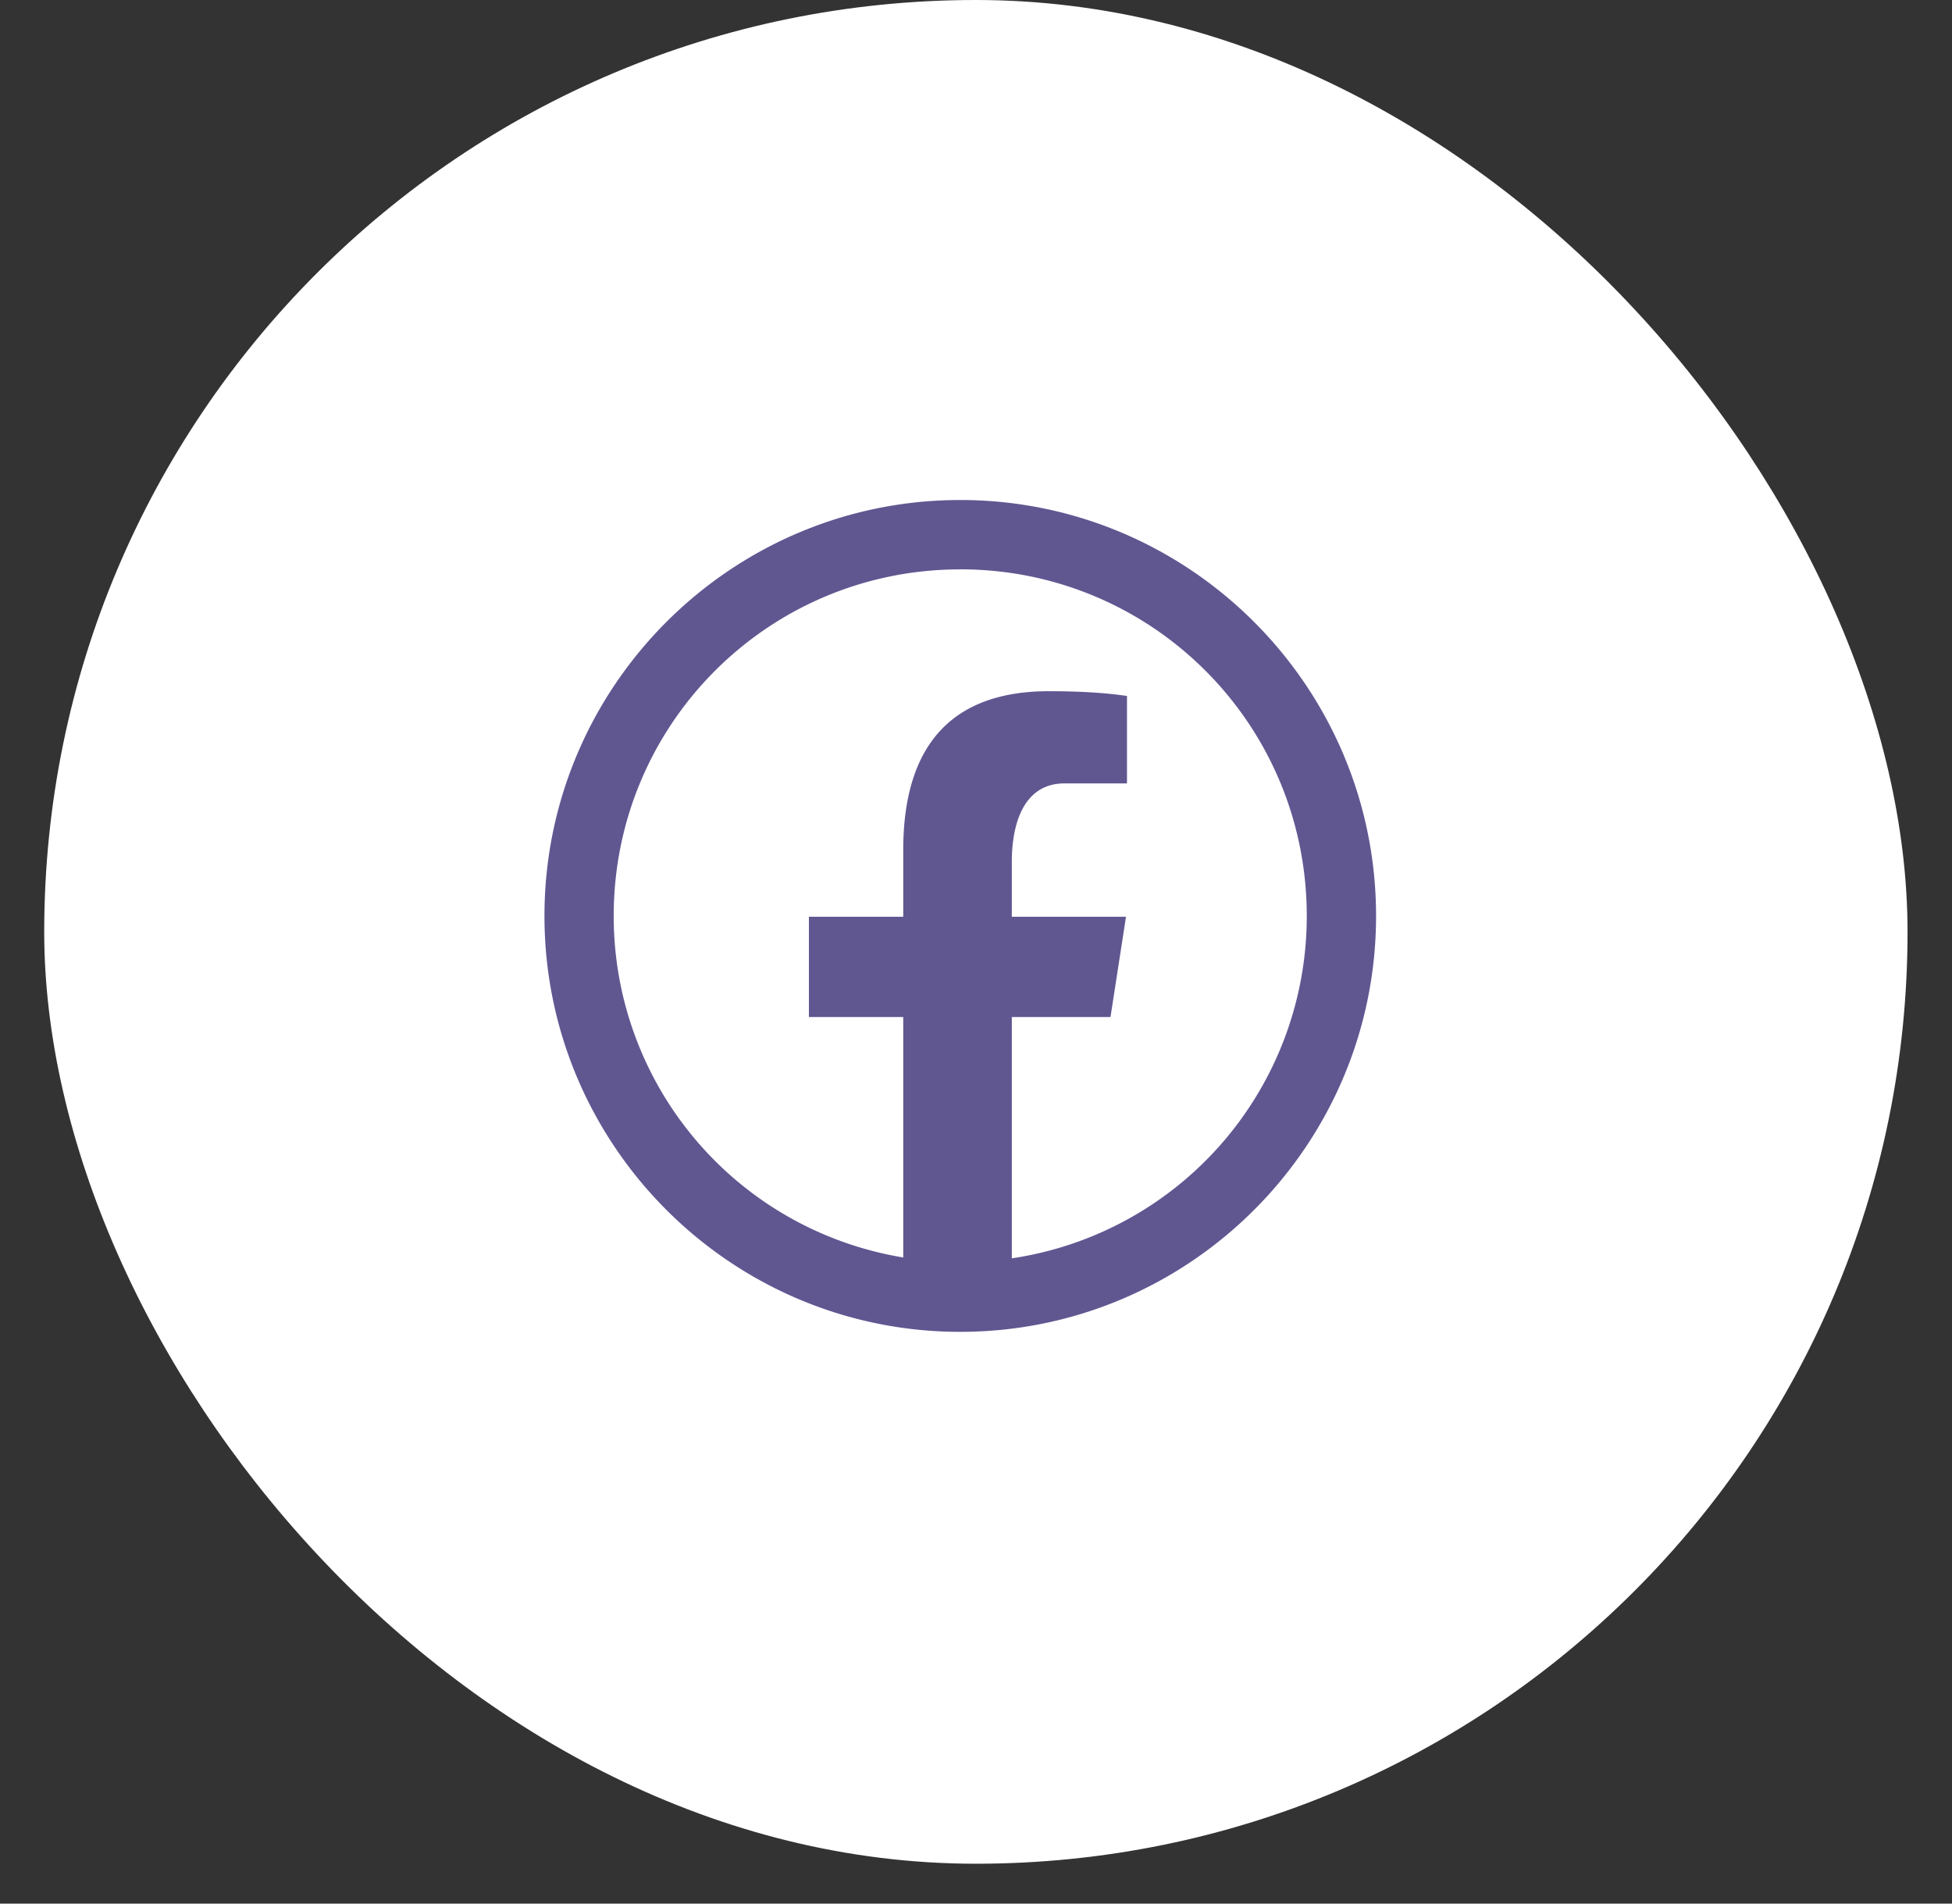
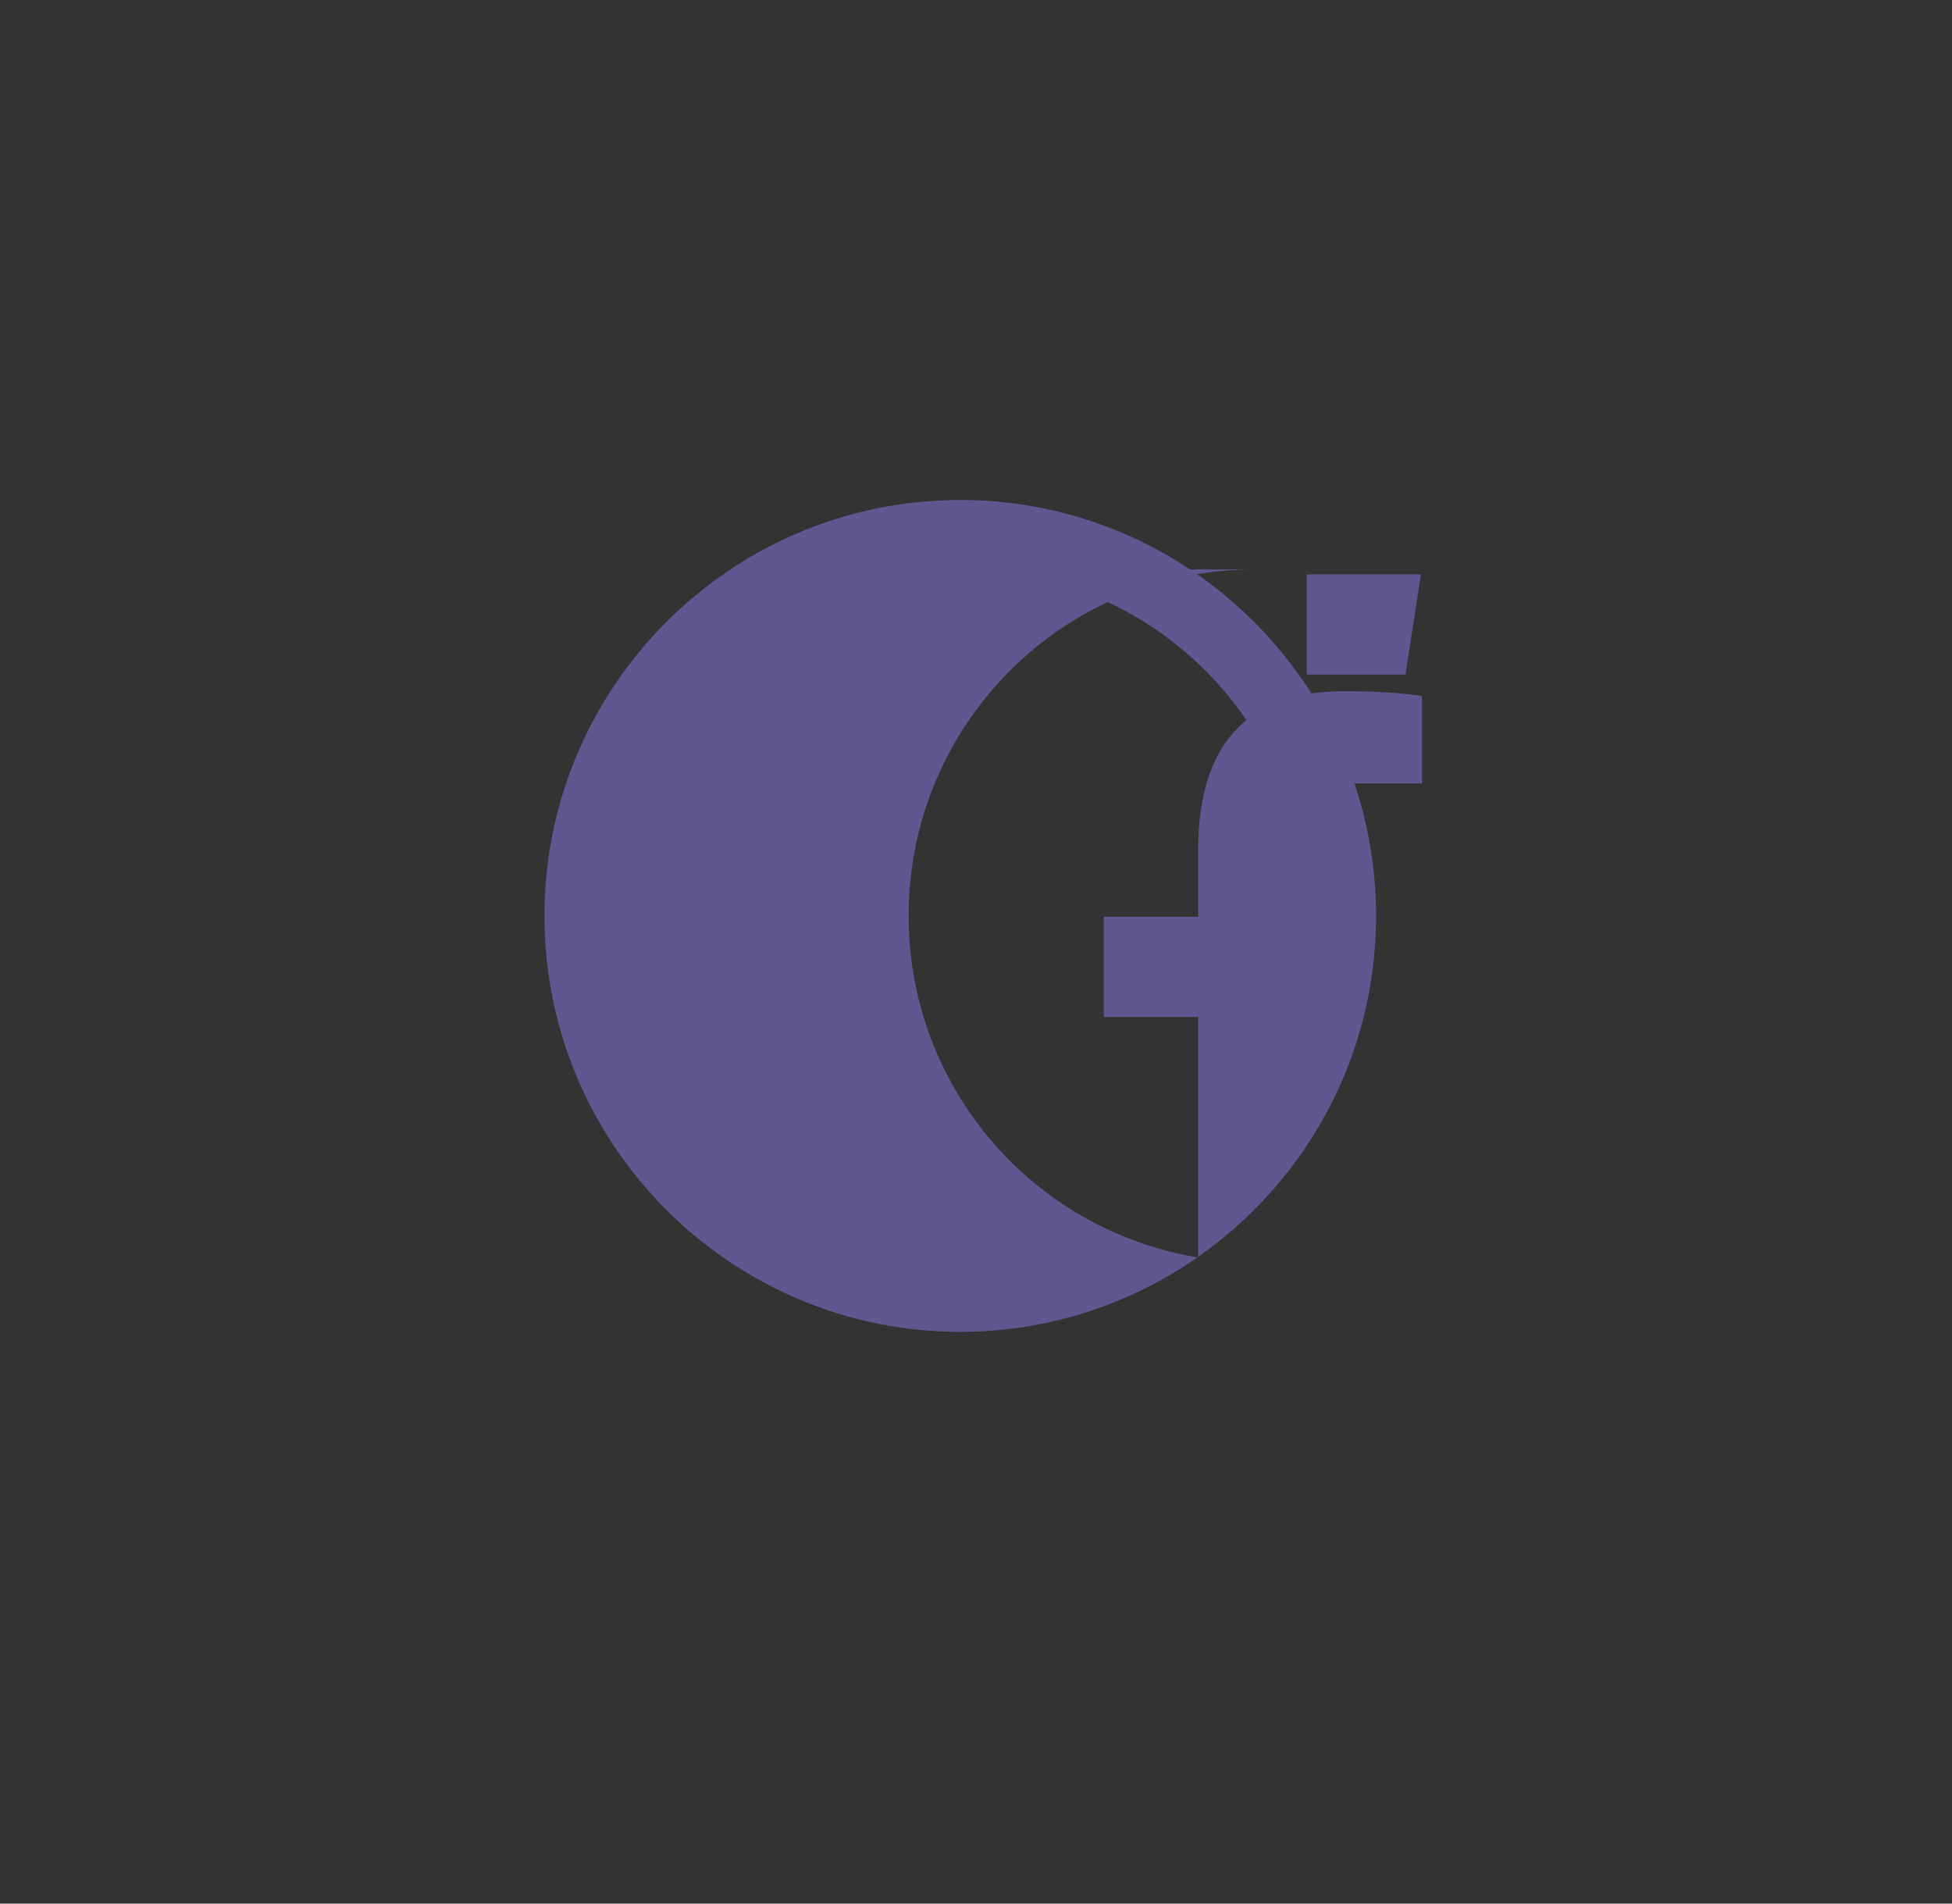
<svg xmlns="http://www.w3.org/2000/svg" width="40" height="39" viewBox="0 0 40 39" fill="none">
  <rect x="0" y="0" width="40" height="39" fill="#333333" stroke="none" />
-   <rect x=".906" width="38.183" height="38.183" rx="19.092" fill="#fff" />
-   <path d="M19.677 10.244c-4.698 0-8.52 3.823-8.52 8.521s3.822 8.521 8.52 8.521c4.698 0 8.521-3.823 8.521-8.52 0-4.699-3.823-8.522-8.52-8.522zm0 1.42c3.93 0 7.101 3.17 7.101 7.101a7.084 7.084 0 0 1-6.044 7.015v-4.944h2.022l.318-2.054h-2.34V17.66c0-.852.28-1.61 1.078-1.61h1.282v-1.792c-.226-.031-.702-.097-1.602-.097-1.88 0-2.983.993-2.983 3.255v1.366h-1.933v2.054h1.933v4.926a7.083 7.083 0 0 1-5.933-6.997c0-3.93 3.171-7.1 7.101-7.1z" fill="#605791" />
+   <path d="M19.677 10.244c-4.698 0-8.52 3.823-8.52 8.521s3.822 8.521 8.52 8.521c4.698 0 8.521-3.823 8.521-8.52 0-4.699-3.823-8.522-8.52-8.522zm0 1.42c3.93 0 7.101 3.17 7.101 7.101v-4.944h2.022l.318-2.054h-2.34V17.66c0-.852.28-1.61 1.078-1.61h1.282v-1.792c-.226-.031-.702-.097-1.602-.097-1.88 0-2.983.993-2.983 3.255v1.366h-1.933v2.054h1.933v4.926a7.083 7.083 0 0 1-5.933-6.997c0-3.93 3.171-7.1 7.101-7.1z" fill="#605791" />
</svg>